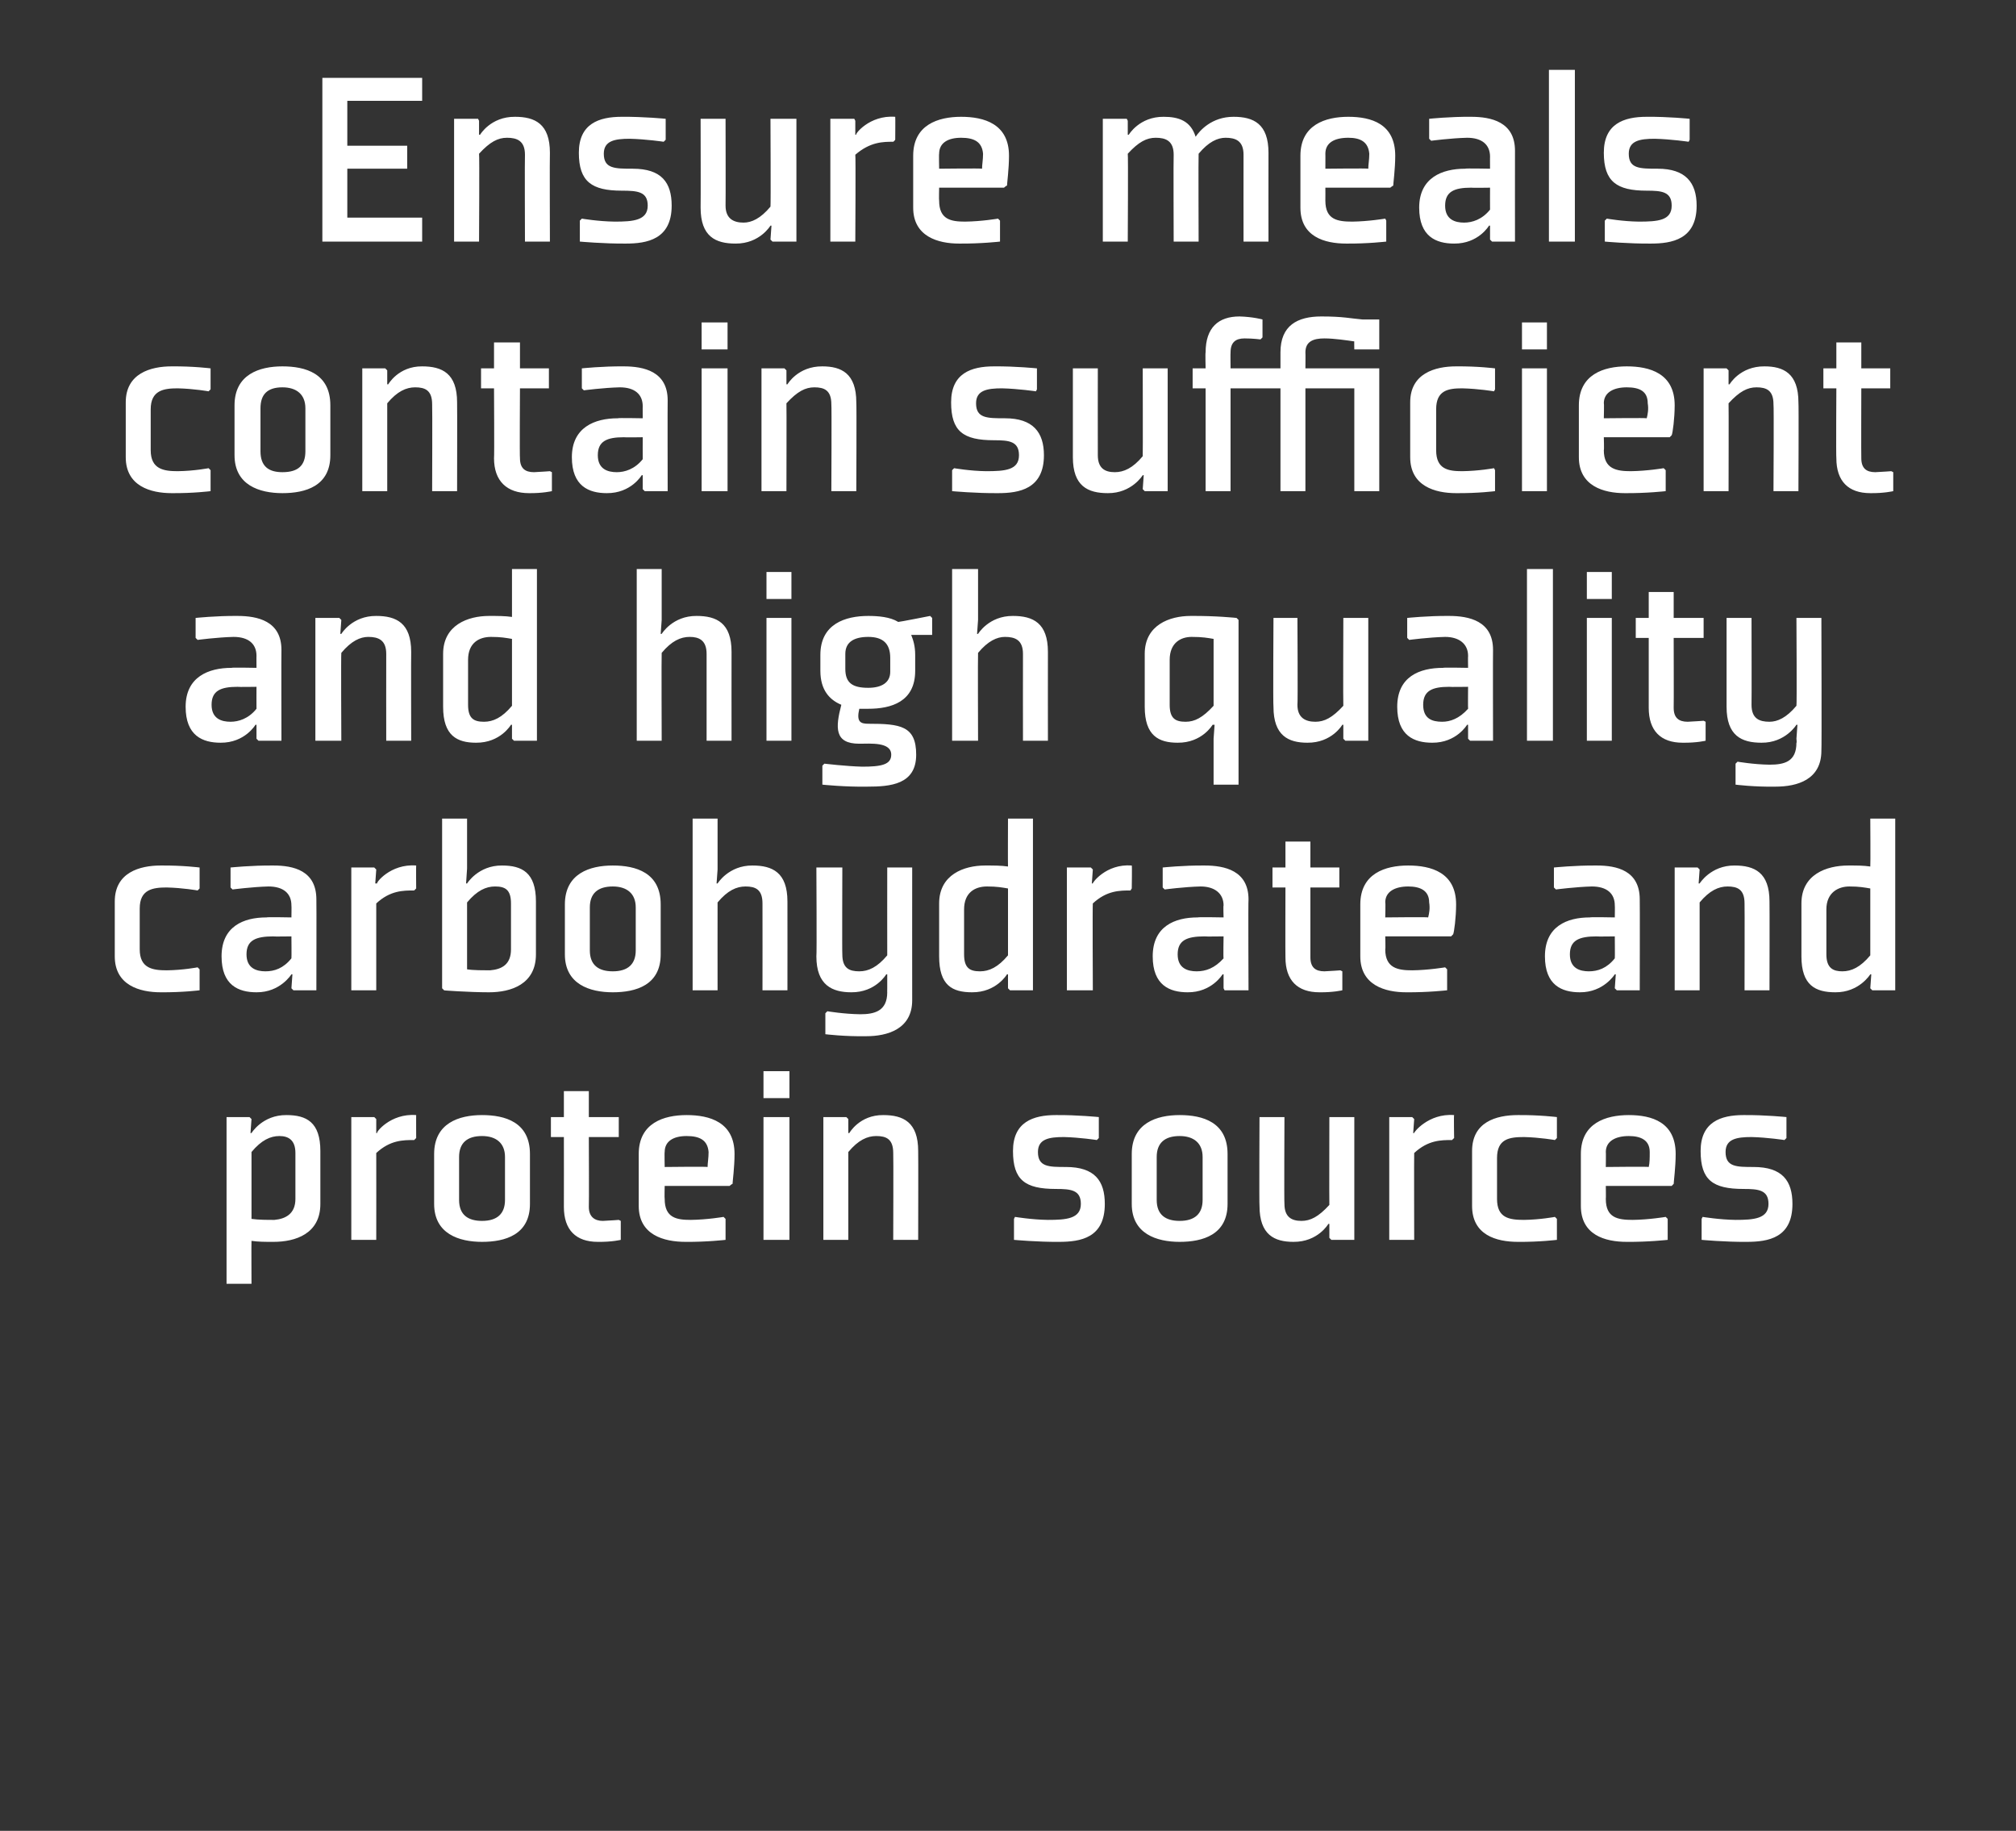
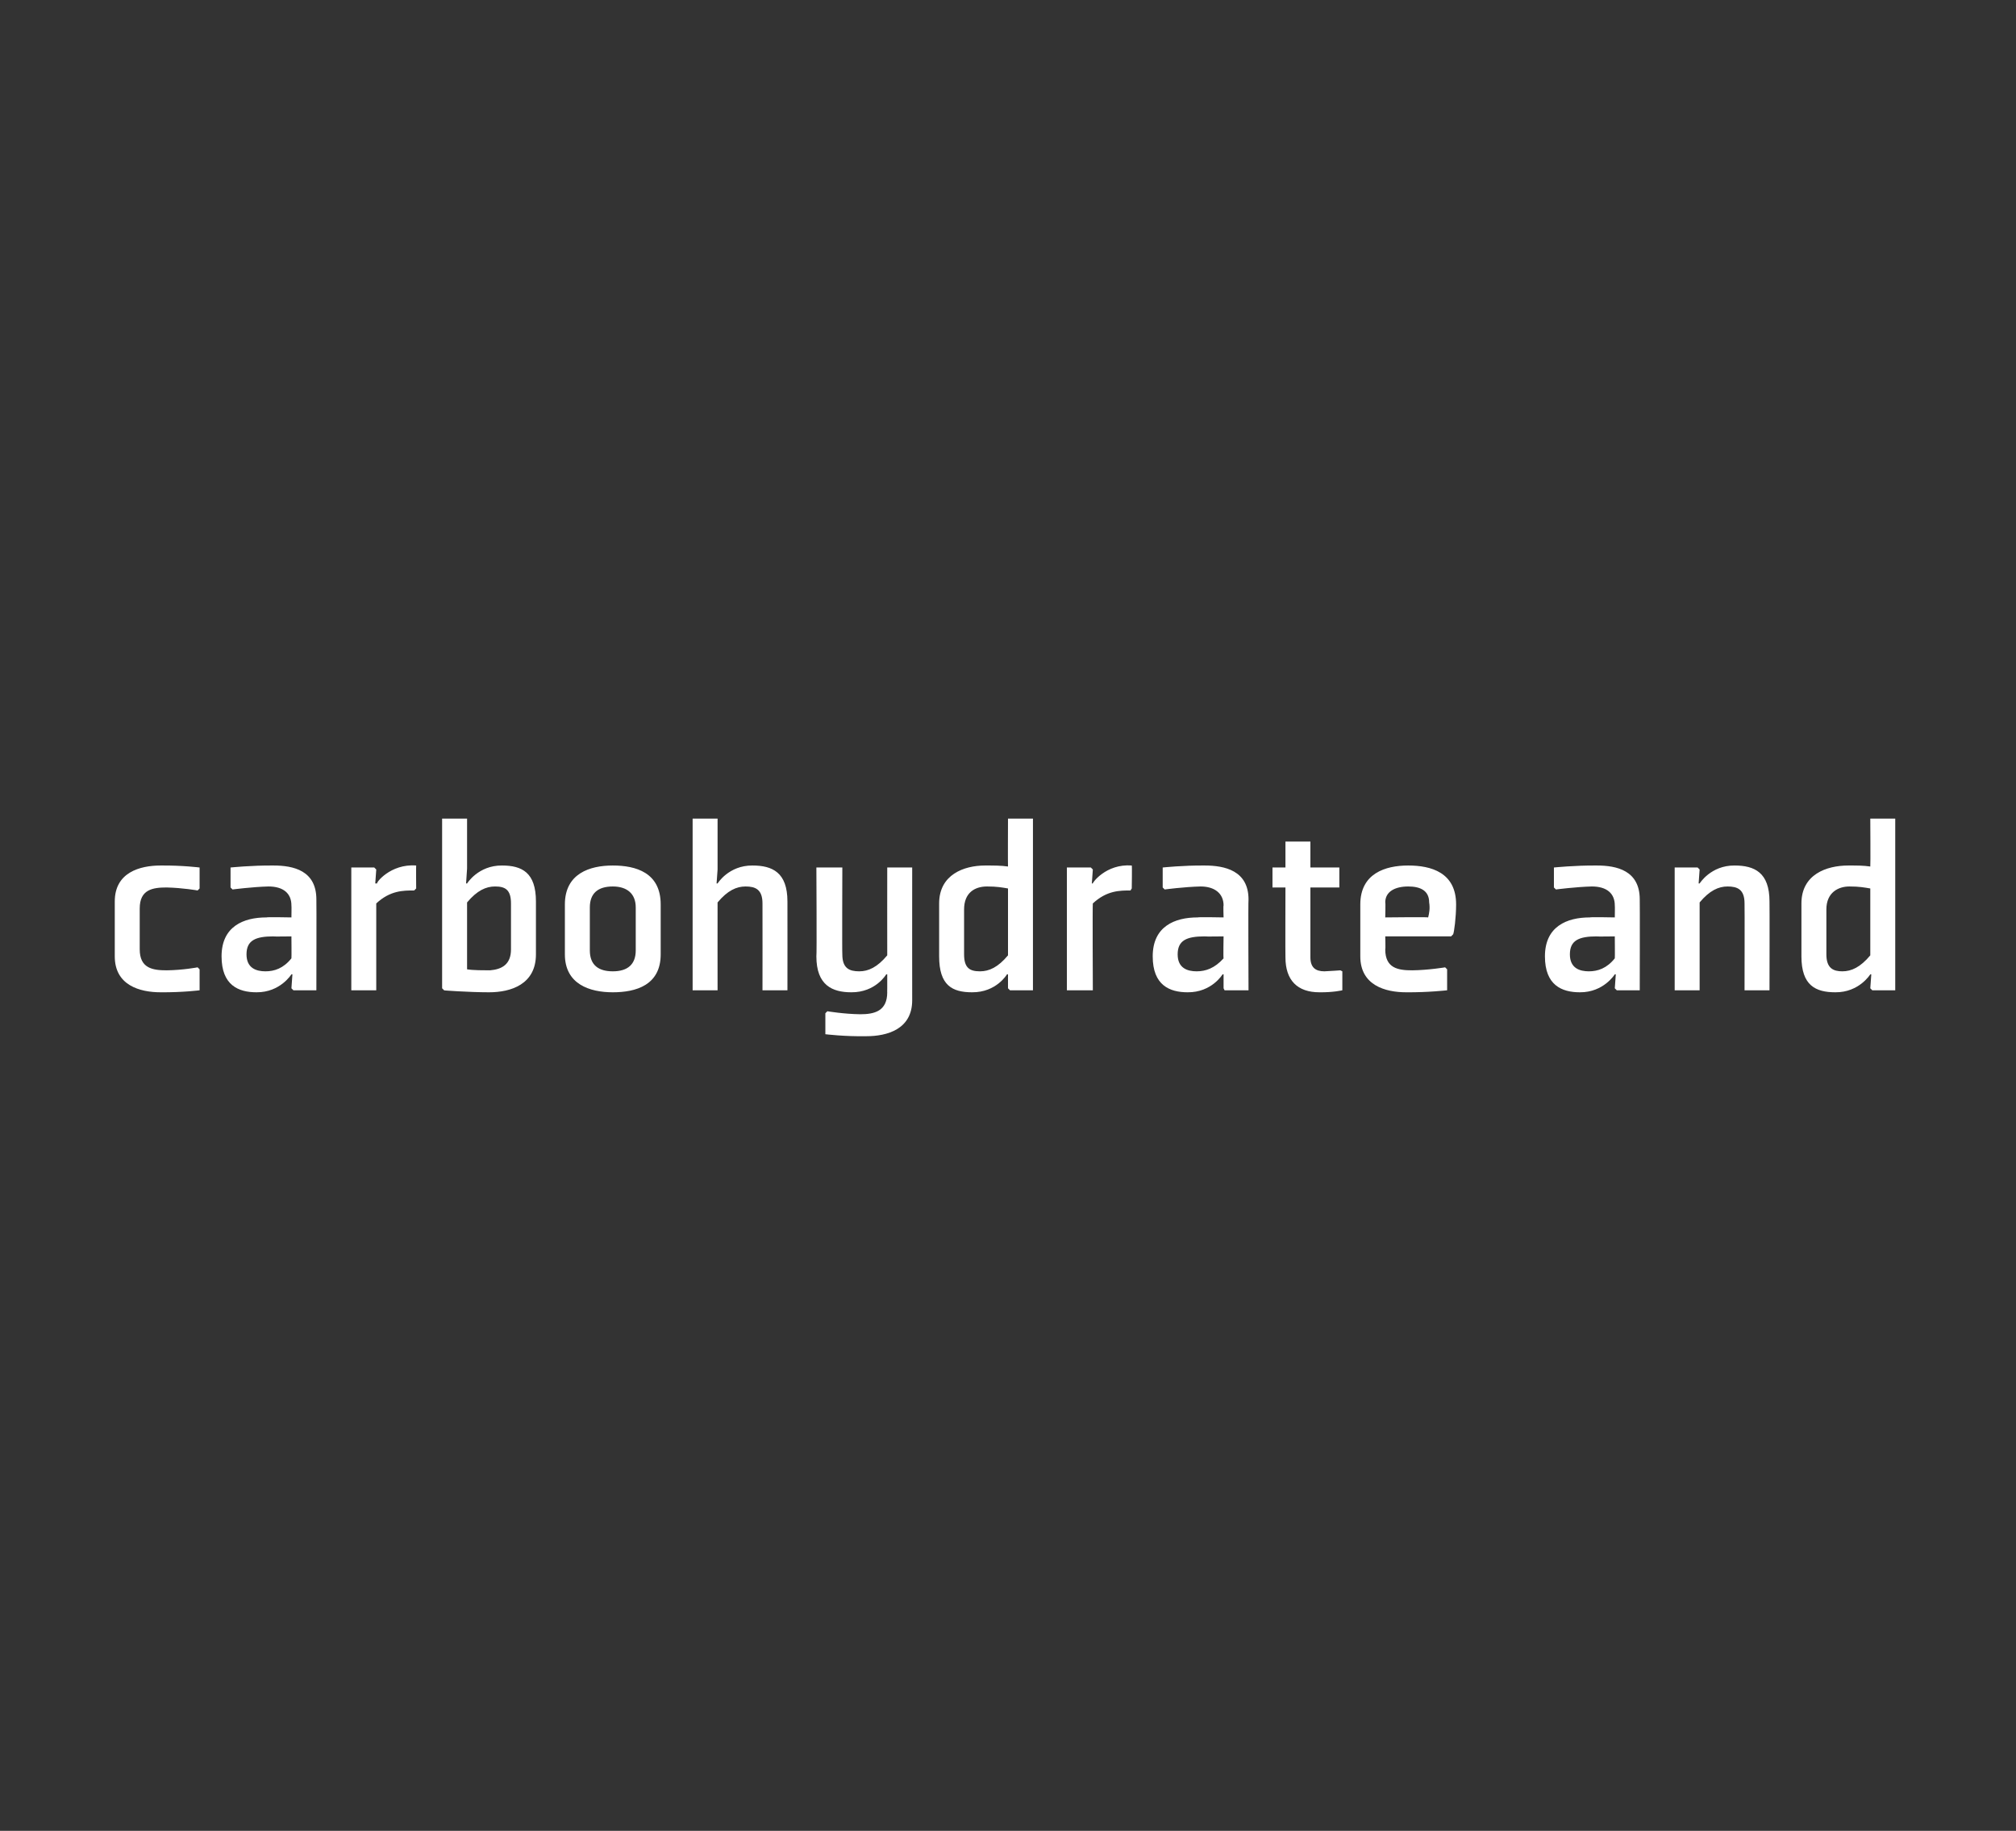
<svg xmlns="http://www.w3.org/2000/svg" version="1.1" width="202px" height="183.4px" viewBox="0 -7 202 183.4" style="top:-7px">
  <rect x="0" y="-7" width="202" height="183.4" fill="#333333" stroke="none" />
  <desc>Ensure meals contain sufficient and high quality carbohydrate and protein sources</desc>
  <defs />
  <g id="Polygon128724">
-     <path d="M 25.2 108.4 C 26.2 107.2 27.1 106.8 28 106.8 C 28.9 106.8 29.6 107.2 29.6 108.5 C 29.6 108.5 29.6 113.1 29.6 113.1 C 29.6 114.6 28.6 115.1 27.5 115.2 C 26.8 115.2 25.9 115.2 25.2 115.1 C 25.2 115.1 25.2 108.4 25.2 108.4 Z M 22.7 121.6 L 25.2 121.6 C 25.2 121.6 25.18 117.32 25.2 117.3 C 25.9 117.4 26.5 117.4 27.4 117.4 C 29.6 117.4 32.1 116.6 32.1 113.6 C 32.1 113.6 32.1 108.3 32.1 108.3 C 32.1 105.4 30.7 104.7 28.7 104.7 C 26.3 104.68 25.2 106.5 25.2 106.5 L 25.1 106.5 L 25.2 105.1 L 25 104.9 L 22.7 104.9 L 22.7 121.6 Z M 41.5 107.2 C 40.4 107.2 39.1 107.2 37.7 108.5 C 37.71 108.5 37.7 117.2 37.7 117.2 L 35.2 117.2 L 35.2 104.9 L 37.5 104.9 L 37.7 105.1 L 37.7 106.5 C 37.7 106.5 37.76 106.5 37.8 106.5 C 37.6 106.5 39.1 104.5 41.7 104.7 C 41.69 104.68 41.7 107 41.7 107 C 41.7 107 41.51 107.2 41.5 107.2 Z M 50.6 113.2 C 50.6 114.6 49.8 115.3 48.3 115.3 C 46.9 115.3 46 114.7 46 113.2 C 46 113.2 46 108.9 46 108.9 C 46 107.5 46.8 106.8 48.3 106.8 C 49.7 106.8 50.6 107.5 50.6 108.9 C 50.6 108.9 50.6 113.2 50.6 113.2 Z M 53.1 108.6 C 53.1 105.4 50.6 104.7 48.3 104.7 C 46 104.7 43.5 105.5 43.5 108.6 C 43.5 108.6 43.5 113.6 43.5 113.6 C 43.5 116.6 46 117.4 48.3 117.4 C 50.6 117.4 53.1 116.7 53.1 113.6 C 53.1 113.6 53.1 108.6 53.1 108.6 Z M 56.5 113.9 C 56.5 116.2 57.7 117.4 59.9 117.4 C 61.32 117.42 62.2 117.2 62.2 117.2 L 62.2 115.3 L 62 115.2 C 62 115.2 61.29 115.26 60.4 115.3 C 59.6 115.3 59 114.9 59 113.9 C 59.03 113.88 59 106.9 59 106.9 L 62 106.9 L 62 104.9 L 59 104.9 L 59 102.3 L 56.5 102.3 L 56.5 104.9 L 55.2 104.9 L 55.2 106.9 L 56.5 106.9 C 56.5 106.9 56.51 113.88 56.5 113.9 Z M 66.6 108.4 C 66.57 108.37 66.6 109.9 66.6 109.9 C 66.6 109.9 70.86 109.85 70.9 109.9 C 70.9 109.5 71 109 71 108.4 C 70.9 107.2 70.1 106.8 68.8 106.8 C 67.5 106.8 66.6 107.3 66.6 108.4 Z M 73.1 111.8 L 66.6 111.8 C 66.6 111.8 66.57 113.1 66.6 113.1 C 66.6 115 67.8 115.2 69.2 115.2 C 70.89 115.18 72.5 114.9 72.5 114.9 L 72.7 115.1 L 72.7 117.2 C 72.7 117.2 70.81 117.42 68.7 117.4 C 66.5 117.4 64 116.7 64 113.8 C 64 113.8 64 108.6 64 108.6 C 64 105.5 66.5 104.7 68.8 104.7 C 71.1 104.7 73.6 105.4 73.6 108.6 C 73.6 109.9 73.4 111.4 73.4 111.6 C 73.36 111.57 73.1 111.8 73.1 111.8 Z M 79.1 103 L 76.5 103 L 76.5 100.3 L 79.1 100.3 L 79.1 103 Z M 79.1 104.9 L 79.1 117.2 L 76.5 117.2 L 76.5 104.9 L 79.1 104.9 Z M 92 117.2 L 89.5 117.2 C 89.5 117.2 89.53 108.5 89.5 108.5 C 89.5 107.1 88.8 106.8 87.8 106.8 C 86.9 106.8 86 107.2 85 108.4 C 85 108.42 85 117.2 85 117.2 L 82.5 117.2 L 82.5 104.9 L 84.8 104.9 L 85 105.1 L 85 106.5 L 85.1 106.5 C 85.1 106.5 86.12 104.68 88.5 104.7 C 90.5 104.7 92 105.4 92 108.3 C 92.02 108.35 92 117.2 92 117.2 Z M 101.6 115.1 L 101.6 117.2 C 101.6 117.2 103.98 117.42 106.1 117.4 C 108.3 117.4 110.7 117 110.7 113.6 C 110.7 111.3 109.7 109.9 106.8 109.9 C 105.1 109.9 104 109.9 104 108.4 C 104 107.1 105.1 106.9 106.6 106.9 C 108.22 106.94 109.9 107.2 109.9 107.2 L 110.1 107 L 110.1 104.9 C 110.1 104.9 107.94 104.68 105.8 104.7 C 103.5 104.7 101.5 105.4 101.5 108.3 C 101.5 111.2 102.7 112.1 105.8 112.1 C 107.3 112.1 108.3 112.2 108.3 113.6 C 108.3 115.1 106.8 115.2 105 115.2 C 103.39 115.18 101.7 114.9 101.7 114.9 L 101.6 115.1 Z M 120.5 113.2 C 120.5 114.6 119.7 115.3 118.2 115.3 C 116.8 115.3 115.9 114.7 115.9 113.2 C 115.9 113.2 115.9 108.9 115.9 108.9 C 115.9 107.5 116.7 106.8 118.2 106.8 C 119.6 106.8 120.5 107.5 120.5 108.9 C 120.5 108.9 120.5 113.2 120.5 113.2 Z M 123 108.6 C 123 105.4 120.5 104.7 118.2 104.7 C 115.9 104.7 113.4 105.5 113.4 108.6 C 113.4 108.6 113.4 113.6 113.4 113.6 C 113.4 116.6 115.9 117.4 118.2 117.4 C 120.5 117.4 123 116.7 123 113.6 C 123 113.6 123 108.6 123 108.6 Z M 126.2 104.9 L 128.7 104.9 C 128.7 104.9 128.66 113.6 128.7 113.6 C 128.7 114.9 129.4 115.3 130.4 115.3 C 131.3 115.3 132.1 114.9 133.2 113.7 C 133.18 113.68 133.2 104.9 133.2 104.9 L 135.7 104.9 L 135.7 117.2 L 133.4 117.2 L 133.2 117 L 133.2 115.6 L 133.1 115.6 C 133.1 115.6 132.06 117.42 129.6 117.4 C 127.7 117.4 126.2 116.7 126.2 113.8 C 126.16 113.75 126.2 104.9 126.2 104.9 Z M 145.5 107.2 C 144.4 107.2 143.1 107.2 141.7 108.5 C 141.68 108.5 141.7 117.2 141.7 117.2 L 139.2 117.2 L 139.2 104.9 L 141.5 104.9 L 141.7 105.1 L 141.6 106.5 C 141.6 106.5 141.74 106.5 141.7 106.5 C 141.6 106.5 143.1 104.5 145.7 104.7 C 145.66 104.68 145.7 107 145.7 107 C 145.7 107 145.48 107.2 145.5 107.2 Z M 156 107 L 156 104.9 C 156 104.9 154.24 104.68 152.1 104.7 C 149.9 104.7 147.5 105.4 147.5 108.3 C 147.5 108.3 147.5 113.8 147.5 113.8 C 147.5 116.7 149.9 117.4 152.1 117.4 C 154.24 117.42 156 117.2 156 117.2 L 156 115.1 L 155.8 114.9 C 155.8 114.9 154.32 115.18 152.7 115.2 C 151.2 115.2 150 115 150 113.1 C 150 113.1 150 109 150 109 C 150 107.1 151.2 106.9 152.7 106.9 C 154.32 106.94 155.8 107.2 155.8 107.2 L 156 107 Z M 160.9 108.4 C 160.92 108.37 160.9 109.9 160.9 109.9 C 160.9 109.9 165.21 109.85 165.2 109.9 C 165.3 109.5 165.3 109 165.3 108.4 C 165.3 107.2 164.4 106.8 163.2 106.8 C 161.9 106.8 160.9 107.3 160.9 108.4 Z M 167.5 111.8 L 160.9 111.8 C 160.9 111.8 160.92 113.1 160.9 113.1 C 160.9 115 162.1 115.2 163.6 115.2 C 165.24 115.18 166.9 114.9 166.9 114.9 L 167.1 115.1 L 167.1 117.2 C 167.1 117.2 165.16 117.42 163 117.4 C 160.8 117.4 158.4 116.7 158.4 113.8 C 158.4 113.8 158.4 108.6 158.4 108.6 C 158.4 105.5 160.9 104.7 163.2 104.7 C 165.5 104.7 167.9 105.4 167.9 108.6 C 167.9 109.9 167.7 111.4 167.7 111.6 C 167.71 111.57 167.5 111.8 167.5 111.8 Z M 170.5 115.1 L 170.5 117.2 C 170.5 117.2 172.88 117.42 175 117.4 C 177.2 117.4 179.6 117 179.6 113.6 C 179.6 111.3 178.6 109.9 175.7 109.9 C 174 109.9 172.9 109.9 172.9 108.4 C 172.9 107.1 174 106.9 175.5 106.9 C 177.12 106.94 178.8 107.2 178.8 107.2 L 179 107 L 179 104.9 C 179 104.9 176.84 104.68 174.7 104.7 C 172.4 104.7 170.4 105.4 170.4 108.3 C 170.4 111.2 171.6 112.1 174.7 112.1 C 176.2 112.1 177.2 112.2 177.2 113.6 C 177.2 115.1 175.7 115.2 173.9 115.2 C 172.29 115.18 170.6 114.9 170.6 114.9 L 170.5 115.1 Z " stroke="none" fill="#fff" />
-   </g>
+     </g>
  <g id="Polygon128723">
    <path d="M 20 82 L 20 79.9 C 20 79.9 18.28 79.68 16.1 79.7 C 14 79.7 11.5 80.4 11.5 83.3 C 11.5 83.3 11.5 88.8 11.5 88.8 C 11.5 91.7 14 92.4 16.1 92.4 C 18.28 92.42 20 92.2 20 92.2 L 20 90.1 L 19.8 89.9 C 19.8 89.9 18.36 90.18 16.7 90.2 C 15.3 90.2 14 90 14 88.1 C 14 88.1 14 84 14 84 C 14 82.1 15.3 81.9 16.7 81.9 C 18.36 81.94 19.8 82.2 19.8 82.2 L 20 82 Z M 31.7 92.2 L 29.4 92.2 L 29.2 92 L 29.3 90.6 L 29.2 90.6 C 29.2 90.6 28.08 92.42 25.7 92.4 C 23.9 92.4 22.2 91.7 22.2 88.8 C 22.2 85.8 24.4 84.9 26.7 84.9 C 26.7 84.85 29.2 84.9 29.2 84.9 C 29.2 84.9 29.22 83.68 29.2 83.7 C 29.2 82.5 28.4 81.8 26.9 81.8 C 25.3 81.84 23.3 82.1 23.3 82.1 L 23.1 81.9 L 23.1 79.9 C 23.1 79.9 25.22 79.68 27.4 79.7 C 29.4 79.7 31.7 80.2 31.7 83.1 C 31.72 83.11 31.7 92.2 31.7 92.2 Z M 29.2 86.8 C 29.2 86.8 27.38 86.83 27.4 86.8 C 25.6 86.8 24.7 87.2 24.7 88.6 C 24.7 90 25.7 90.3 26.6 90.3 C 27.5 90.3 28.4 90 29.2 89 C 29.22 88.96 29.2 86.8 29.2 86.8 Z M 41.5 82.2 C 40.4 82.2 39.1 82.2 37.7 83.5 C 37.7 83.5 37.7 92.2 37.7 92.2 L 35.2 92.2 L 35.2 79.9 L 37.5 79.9 L 37.7 80.1 L 37.6 81.5 C 37.6 81.5 37.75 81.5 37.8 81.5 C 37.6 81.5 39.1 79.5 41.7 79.7 C 41.68 79.68 41.7 82 41.7 82 C 41.7 82 41.5 82.2 41.5 82.2 Z M 46.8 90.1 C 47.4 90.2 48.5 90.2 49.1 90.2 C 50.3 90.1 51.2 89.6 51.2 88.1 C 51.2 88.1 51.2 83.5 51.2 83.5 C 51.2 82.1 50.6 81.8 49.6 81.8 C 48.7 81.8 47.8 82.2 46.8 83.4 C 46.8 83.4 46.8 90.1 46.8 90.1 Z M 46.8 75 L 46.8 80 L 46.7 81.5 L 46.8 81.5 C 46.8 81.5 47.92 79.68 50.3 79.7 C 52.3 79.7 53.7 80.4 53.7 83.3 C 53.7 83.3 53.7 88.6 53.7 88.6 C 53.7 91.6 51.2 92.4 49 92.4 C 47 92.4 44.2 92.2 44.5 92.2 C 44.46 92.16 44.3 92 44.3 92 L 44.3 75 L 46.8 75 Z M 63.7 88.2 C 63.7 89.6 62.9 90.3 61.4 90.3 C 60 90.3 59.1 89.7 59.1 88.2 C 59.1 88.2 59.1 83.9 59.1 83.9 C 59.1 82.5 59.9 81.8 61.4 81.8 C 62.8 81.8 63.7 82.5 63.7 83.9 C 63.7 83.9 63.7 88.2 63.7 88.2 Z M 66.2 83.6 C 66.2 80.4 63.7 79.7 61.4 79.7 C 59.1 79.7 56.6 80.5 56.6 83.6 C 56.6 83.6 56.6 88.6 56.6 88.6 C 56.6 91.6 59.1 92.4 61.4 92.4 C 63.7 92.4 66.2 91.7 66.2 88.6 C 66.2 88.6 66.2 83.6 66.2 83.6 Z M 71.9 81.5 C 71.9 81.5 73.01 79.68 75.4 79.7 C 77.4 79.7 78.9 80.4 78.9 83.3 C 78.91 83.35 78.9 92.2 78.9 92.2 L 76.4 92.2 C 76.4 92.2 76.41 83.5 76.4 83.5 C 76.4 82.1 75.7 81.8 74.7 81.8 C 73.8 81.8 72.9 82.2 71.9 83.4 C 71.89 83.42 71.9 92.2 71.9 92.2 L 69.4 92.2 L 69.4 75 L 71.9 75 L 71.9 80.1 L 71.8 81.5 L 71.9 81.5 Z M 84.4 88.6 C 84.4 90 85.1 90.3 86.1 90.3 C 87 90.3 87.9 89.9 88.9 88.7 C 88.89 88.7 88.9 79.9 88.9 79.9 L 91.4 79.9 C 91.4 79.9 91.39 93.17 91.4 93.2 C 91.4 96.1 88.9 96.8 86.8 96.8 C 84.63 96.84 82.7 96.6 82.7 96.6 L 82.7 94.5 L 82.9 94.3 C 82.9 94.3 84.55 94.58 86.2 94.6 C 87.6 94.6 88.9 94.3 88.9 92.4 C 88.89 92.45 88.9 92 88.9 92 L 88.9 90.6 L 88.8 90.6 C 88.8 90.6 87.75 92.42 85.3 92.4 C 83.4 92.4 81.8 91.7 81.8 88.8 C 81.85 88.78 81.8 79.9 81.8 79.9 L 84.4 79.9 C 84.4 79.9 84.37 88.62 84.4 88.6 Z M 101 88.7 C 100 89.9 99.1 90.3 98.2 90.3 C 97.2 90.3 96.6 90 96.6 88.6 C 96.6 88.6 96.6 84.1 96.6 84.1 C 96.6 82.4 97.7 81.8 98.9 81.8 C 99.9 81.8 100.4 81.9 101 82 C 101 82 101 88.7 101 88.7 Z M 103.5 75 L 101 75 C 101 75 100.98 79.78 101 79.8 C 100.3 79.7 99.6 79.7 98.7 79.7 C 96.6 79.7 94.1 80.6 94.1 83.5 C 94.1 83.5 94.1 88.8 94.1 88.8 C 94.1 91.7 95.4 92.4 97.4 92.4 C 99.84 92.42 100.9 90.6 100.9 90.6 L 101 90.6 L 101 92 L 101.2 92.2 L 103.5 92.2 L 103.5 75 Z M 113.3 82.2 C 112.2 82.2 110.9 82.2 109.5 83.5 C 109.46 83.5 109.5 92.2 109.5 92.2 L 106.9 92.2 L 106.9 79.9 L 109.3 79.9 L 109.5 80.1 L 109.4 81.5 C 109.4 81.5 109.51 81.5 109.5 81.5 C 109.4 81.5 110.8 79.5 113.4 79.7 C 113.44 79.68 113.4 82 113.4 82 C 113.4 82 113.25 82.2 113.3 82.2 Z M 125.1 92.2 L 122.7 92.2 L 122.6 92 L 122.6 90.6 L 122.5 90.6 C 122.5 90.6 121.42 92.42 119 92.4 C 117.2 92.4 115.5 91.7 115.5 88.8 C 115.5 85.8 117.7 84.9 120 84.9 C 120.04 84.85 122.6 84.9 122.6 84.9 C 122.6 84.9 122.56 83.68 122.6 83.7 C 122.6 82.5 121.7 81.8 120.3 81.8 C 118.64 81.84 116.7 82.1 116.7 82.1 L 116.5 81.9 L 116.5 79.9 C 116.5 79.9 118.56 79.68 120.7 79.7 C 122.7 79.7 125.1 80.2 125.1 83.1 C 125.06 83.11 125.1 92.2 125.1 92.2 Z M 122.6 86.8 C 122.6 86.8 120.72 86.83 120.7 86.8 C 118.9 86.8 118 87.2 118 88.6 C 118 90 119 90.3 119.9 90.3 C 120.8 90.3 121.7 90 122.6 89 C 122.56 88.96 122.6 86.8 122.6 86.8 Z M 128.8 88.9 C 128.8 91.2 130 92.4 132.2 92.4 C 133.59 92.42 134.5 92.2 134.5 92.2 L 134.5 90.3 L 134.3 90.2 C 134.3 90.2 133.56 90.26 132.7 90.3 C 131.8 90.3 131.3 89.9 131.3 88.9 C 131.3 88.88 131.3 81.9 131.3 81.9 L 134.2 81.9 L 134.2 79.9 L 131.3 79.9 L 131.3 77.3 L 128.8 77.3 L 128.8 79.9 L 127.5 79.9 L 127.5 81.9 L 128.8 81.9 C 128.8 81.9 128.78 88.88 128.8 88.9 Z M 138.8 83.4 C 138.84 83.37 138.8 84.9 138.8 84.9 C 138.8 84.9 143.13 84.85 143.1 84.9 C 143.2 84.5 143.3 84 143.2 83.4 C 143.2 82.2 142.3 81.8 141.1 81.8 C 139.8 81.8 138.8 82.3 138.8 83.4 Z M 145.4 86.8 L 138.8 86.8 C 138.8 86.8 138.84 88.1 138.8 88.1 C 138.8 90 140.1 90.2 141.5 90.2 C 143.15 90.18 144.8 89.9 144.8 89.9 L 145 90.1 L 145 92.2 C 145 92.2 143.08 92.42 140.9 92.4 C 138.8 92.4 136.3 91.7 136.3 88.8 C 136.3 88.8 136.3 83.6 136.3 83.6 C 136.3 80.5 138.8 79.7 141.1 79.7 C 143.4 79.7 145.9 80.4 145.9 83.6 C 145.9 84.9 145.7 86.4 145.6 86.6 C 145.62 86.57 145.4 86.8 145.4 86.8 Z M 164.3 92.2 L 162 92.2 L 161.8 92 L 161.9 90.6 L 161.8 90.6 C 161.8 90.6 160.68 92.42 158.3 92.4 C 156.5 92.4 154.8 91.7 154.8 88.8 C 154.8 85.8 157 84.9 159.3 84.9 C 159.3 84.85 161.8 84.9 161.8 84.9 C 161.8 84.9 161.82 83.68 161.8 83.7 C 161.8 82.5 161 81.8 159.5 81.8 C 157.9 81.84 155.9 82.1 155.9 82.1 L 155.7 81.9 L 155.7 79.9 C 155.7 79.9 157.82 79.68 160 79.7 C 162 79.7 164.3 80.2 164.3 83.1 C 164.32 83.11 164.3 92.2 164.3 92.2 Z M 161.8 86.8 C 161.8 86.8 159.98 86.83 160 86.8 C 158.2 86.8 157.3 87.2 157.3 88.6 C 157.3 90 158.3 90.3 159.2 90.3 C 160.1 90.3 161 90 161.8 89 C 161.82 88.96 161.8 86.8 161.8 86.8 Z M 177.3 92.2 L 174.8 92.2 C 174.8 92.2 174.82 83.5 174.8 83.5 C 174.8 82.1 174.1 81.8 173.1 81.8 C 172.2 81.8 171.3 82.2 170.3 83.4 C 170.3 83.42 170.3 92.2 170.3 92.2 L 167.8 92.2 L 167.8 79.9 L 170.1 79.9 L 170.3 80.1 L 170.2 81.5 L 170.3 81.5 C 170.3 81.5 171.42 79.68 173.8 79.7 C 175.8 79.7 177.3 80.4 177.3 83.3 C 177.32 83.35 177.3 92.2 177.3 92.2 Z M 187.4 88.7 C 186.4 89.9 185.5 90.3 184.6 90.3 C 183.7 90.3 183 90 183 88.6 C 183 88.6 183 84.1 183 84.1 C 183 82.4 184.2 81.8 185.3 81.8 C 186.3 81.8 186.8 81.9 187.4 82 C 187.4 82 187.4 88.7 187.4 88.7 Z M 189.9 75 L 187.4 75 C 187.4 75 187.43 79.78 187.4 79.8 C 186.7 79.7 186.1 79.7 185.2 79.7 C 183 79.7 180.5 80.6 180.5 83.5 C 180.5 83.5 180.5 88.8 180.5 88.8 C 180.5 91.7 181.9 92.4 183.9 92.4 C 186.29 92.42 187.4 90.6 187.4 90.6 L 187.5 90.6 L 187.4 92 L 187.6 92.2 L 189.9 92.2 L 189.9 75 Z " stroke="none" fill="#fff" />
  </g>
  <g id="Polygon128722">
-     <path d="M 28.2 67.2 L 25.9 67.2 L 25.7 67 L 25.7 65.6 L 25.6 65.6 C 25.6 65.6 24.54 67.42 22.1 67.4 C 20.3 67.4 18.6 66.7 18.6 63.8 C 18.6 60.8 20.9 59.9 23.2 59.9 C 23.17 59.85 25.7 59.9 25.7 59.9 C 25.7 59.9 25.69 58.68 25.7 58.7 C 25.7 57.5 24.9 56.8 23.4 56.8 C 21.76 56.84 19.8 57.1 19.8 57.1 L 19.6 56.9 L 19.6 54.9 C 19.6 54.9 21.68 54.68 23.8 54.7 C 25.8 54.7 28.2 55.2 28.2 58.1 C 28.18 58.11 28.2 67.2 28.2 67.2 Z M 25.7 61.8 C 25.7 61.8 23.84 61.83 23.8 61.8 C 22.1 61.8 21.2 62.2 21.2 63.6 C 21.2 65 22.2 65.3 23.1 65.3 C 23.9 65.3 24.9 65 25.7 64 C 25.69 63.96 25.7 61.8 25.7 61.8 Z M 41.2 67.2 L 38.7 67.2 C 38.7 67.2 38.69 58.5 38.7 58.5 C 38.7 57.1 37.9 56.8 36.9 56.8 C 36.1 56.8 35.2 57.2 34.2 58.4 C 34.16 58.42 34.2 67.2 34.2 67.2 L 31.6 67.2 L 31.6 54.9 L 34 54.9 L 34.2 55.1 L 34.1 56.5 L 34.2 56.5 C 34.2 56.5 35.28 54.68 37.7 54.7 C 39.7 54.7 41.2 55.4 41.2 58.3 C 41.18 58.35 41.2 67.2 41.2 67.2 Z M 51.3 63.7 C 50.3 64.9 49.4 65.3 48.5 65.3 C 47.5 65.3 46.9 65 46.9 63.6 C 46.9 63.6 46.9 59.1 46.9 59.1 C 46.9 57.4 48 56.8 49.2 56.8 C 50.2 56.8 50.7 56.9 51.3 57 C 51.3 57 51.3 63.7 51.3 63.7 Z M 53.8 50 L 51.3 50 C 51.3 50 51.3 54.78 51.3 54.8 C 50.6 54.7 49.9 54.7 49 54.7 C 46.9 54.7 44.4 55.6 44.4 58.5 C 44.4 58.5 44.4 63.8 44.4 63.8 C 44.4 66.7 45.8 67.4 47.7 67.4 C 50.15 67.42 51.2 65.6 51.2 65.6 L 51.3 65.6 L 51.3 67 L 51.5 67.2 L 53.8 67.2 L 53.8 50 Z M 66.3 56.5 C 66.3 56.5 67.39 54.68 69.8 54.7 C 71.8 54.7 73.3 55.4 73.3 58.3 C 73.29 58.35 73.3 67.2 73.3 67.2 L 70.8 67.2 C 70.8 67.2 70.8 58.5 70.8 58.5 C 70.8 57.1 70 56.8 69.1 56.8 C 68.2 56.8 67.3 57.2 66.3 58.4 C 66.27 58.42 66.3 67.2 66.3 67.2 L 63.8 67.2 L 63.8 50 L 66.3 50 L 66.3 55.1 L 66.2 56.5 L 66.3 56.5 Z M 79.3 53 L 76.8 53 L 76.8 50.3 L 79.3 50.3 L 79.3 53 Z M 79.3 54.9 L 79.3 67.2 L 76.8 67.2 L 76.8 54.9 L 79.3 54.9 Z M 91.7 58.6 C 91.7 57.7 91.5 57.1 91.3 56.6 C 91.28 56.6 93.4 56.6 93.4 56.6 L 93.4 54.9 L 93.2 54.7 C 93.2 54.7 90.01 55.33 90 55.3 C 89.2 54.8 88 54.7 87 54.7 C 84.7 54.7 82.2 55.5 82.2 58.6 C 82.2 58.6 82.2 60.2 82.2 60.2 C 82.2 62.1 83.1 63.1 84.3 63.6 C 83.7 65.9 83.6 67.5 86.1 67.5 C 87.2 67.5 89.3 67.3 89.3 68.6 C 89.3 69.6 88.3 69.8 86.4 69.8 C 84.81 69.76 82.6 69.5 82.6 69.5 L 82.4 69.7 L 82.4 71.6 C 82.4 71.6 84.68 71.84 86.9 71.8 C 89.2 71.8 91.8 71.6 91.8 68.6 C 91.8 65.7 90.2 65.5 87 65.5 C 86.2 65.5 85.8 65.3 86.1 64 C 86.4 64 86.7 64 87 64 C 89.3 64 91.7 63.3 91.7 60.2 C 91.7 60.2 91.7 58.6 91.7 58.6 Z M 89.2 60.3 C 89.2 61.4 88.3 61.9 87 61.9 C 85.4 61.9 84.7 61.4 84.7 60 C 84.7 60 84.7 58.5 84.7 58.5 C 84.7 57.3 85.6 56.8 87 56.8 C 88.5 56.8 89.2 57.5 89.2 58.9 C 89.2 58.9 89.2 60.3 89.2 60.3 Z M 98 56.5 C 98 56.5 99.08 54.68 101.5 54.7 C 103.5 54.7 105 55.4 105 58.3 C 104.99 58.35 105 67.2 105 67.2 L 102.5 67.2 C 102.5 67.2 102.49 58.5 102.5 58.5 C 102.5 57.1 101.7 56.8 100.7 56.8 C 99.9 56.8 99 57.2 98 58.4 C 97.97 58.42 98 67.2 98 67.2 L 95.4 67.2 L 95.4 50 L 98 50 L 98 55.1 L 97.9 56.5 L 98 56.5 Z M 121.6 71.6 L 121.6 67 L 121.7 65.6 L 121.5 65.6 C 121.5 65.6 120.46 67.42 118 67.4 C 116.1 67.4 114.7 66.7 114.7 63.8 C 114.7 63.8 114.7 58.5 114.7 58.5 C 114.7 55.6 117.2 54.7 119.3 54.7 C 121.89 54.68 123.9 54.9 123.9 54.9 L 124.1 55.1 L 124.1 71.6 L 121.6 71.6 Z M 121.6 57 C 121 56.9 120.5 56.8 119.4 56.8 C 118.3 56.8 117.2 57.4 117.2 59.1 C 117.2 59.1 117.2 63.6 117.2 63.6 C 117.2 65 117.8 65.3 118.8 65.3 C 119.7 65.3 120.5 64.9 121.6 63.7 C 121.6 63.7 121.6 57 121.6 57 Z M 127.6 54.9 L 130 54.9 C 130 54.9 130.05 63.6 130 63.6 C 130 64.9 130.8 65.3 131.8 65.3 C 132.7 65.3 133.5 64.9 134.6 63.7 C 134.57 63.68 134.6 54.9 134.6 54.9 L 137.1 54.9 L 137.1 67.2 L 134.8 67.2 L 134.6 67 L 134.6 65.6 L 134.5 65.6 C 134.5 65.6 133.46 67.42 131 67.4 C 129.1 67.4 127.6 66.7 127.6 63.8 C 127.55 63.75 127.6 54.9 127.6 54.9 Z M 149.6 67.2 L 147.3 67.2 L 147.1 67 L 147.1 65.6 L 147 65.6 C 147 65.6 145.94 67.42 143.5 67.4 C 141.7 67.4 140 66.7 140 63.8 C 140 60.8 142.2 59.9 144.6 59.9 C 144.56 59.85 147.1 59.9 147.1 59.9 C 147.1 59.9 147.08 58.68 147.1 58.7 C 147.1 57.5 146.2 56.8 144.8 56.8 C 143.15 56.84 141.2 57.1 141.2 57.1 L 141 56.9 L 141 54.9 C 141 54.9 143.08 54.68 145.2 54.7 C 147.2 54.7 149.6 55.2 149.6 58.1 C 149.58 58.11 149.6 67.2 149.6 67.2 Z M 147.1 61.8 C 147.1 61.8 145.23 61.83 145.2 61.8 C 143.5 61.8 142.6 62.2 142.6 63.6 C 142.6 65 143.5 65.3 144.5 65.3 C 145.3 65.3 146.2 65 147.1 64 C 147.08 63.96 147.1 61.8 147.1 61.8 Z M 155.6 50 L 155.6 67.2 L 153 67.2 L 153 50 L 155.6 50 Z M 161.5 53 L 159 53 L 159 50.3 L 161.5 50.3 L 161.5 53 Z M 161.5 54.9 L 161.5 67.2 L 159 67.2 L 159 54.9 L 161.5 54.9 Z M 165.2 63.9 C 165.2 66.2 166.4 67.4 168.6 67.4 C 170.01 67.42 170.9 67.2 170.9 67.2 L 170.9 65.3 L 170.7 65.2 C 170.7 65.2 169.99 65.26 169.1 65.3 C 168.2 65.3 167.7 64.9 167.7 63.9 C 167.72 63.88 167.7 56.9 167.7 56.9 L 170.7 56.9 L 170.7 54.9 L 167.7 54.9 L 167.7 52.3 L 165.2 52.3 L 165.2 54.9 L 163.9 54.9 L 163.9 56.9 L 165.2 56.9 C 165.2 56.9 165.2 63.88 165.2 63.9 Z M 175.5 63.6 C 175.5 65 176.3 65.3 177.3 65.3 C 178.1 65.3 179 64.9 180 63.7 C 180.05 63.7 180 54.9 180 54.9 L 182.5 54.9 C 182.5 54.9 182.54 68.17 182.5 68.2 C 182.5 71.1 180.1 71.8 177.9 71.8 C 175.78 71.84 173.9 71.6 173.9 71.6 L 173.9 69.5 L 174.1 69.3 C 174.1 69.3 175.71 69.58 177.3 69.6 C 178.8 69.6 180 69.3 180 67.4 C 180.05 67.45 180 67 180 67 L 180.1 65.6 L 180 65.6 C 180 65.6 178.9 67.42 176.5 67.4 C 174.5 67.4 173 66.7 173 63.8 C 173 63.78 173 54.9 173 54.9 L 175.5 54.9 C 175.5 54.9 175.52 63.62 175.5 63.6 Z " stroke="none" fill="#fff" />
-   </g>
+     </g>
  <g id="Polygon128721">
-     <path d="M 21.1 32 L 21.1 29.9 C 21.1 29.9 19.38 29.68 17.2 29.7 C 15.1 29.7 12.6 30.4 12.6 33.3 C 12.6 33.3 12.6 38.8 12.6 38.8 C 12.6 41.7 15.1 42.4 17.2 42.4 C 19.38 42.42 21.1 42.2 21.1 42.2 L 21.1 40.1 L 20.9 39.9 C 20.9 39.9 19.46 40.18 17.8 40.2 C 16.4 40.2 15.1 40 15.1 38.1 C 15.1 38.1 15.1 34 15.1 34 C 15.1 32.1 16.4 31.9 17.8 31.9 C 19.46 31.94 20.9 32.2 20.9 32.2 L 21.1 32 Z M 30.6 38.2 C 30.6 39.6 29.9 40.3 28.3 40.3 C 26.9 40.3 26.1 39.7 26.1 38.2 C 26.1 38.2 26.1 33.9 26.1 33.9 C 26.1 32.5 26.8 31.8 28.3 31.8 C 29.7 31.8 30.6 32.5 30.6 33.9 C 30.6 33.9 30.6 38.2 30.6 38.2 Z M 33.1 33.6 C 33.1 30.4 30.6 29.7 28.3 29.7 C 26 29.7 23.5 30.5 23.5 33.6 C 23.5 33.6 23.5 38.6 23.5 38.6 C 23.5 41.6 26 42.4 28.3 42.4 C 30.6 42.4 33.1 41.7 33.1 38.6 C 33.1 38.6 33.1 33.6 33.1 33.6 Z M 45.8 42.2 L 43.3 42.2 C 43.3 42.2 43.33 33.5 43.3 33.5 C 43.3 32.1 42.6 31.8 41.6 31.8 C 40.7 31.8 39.8 32.2 38.8 33.4 C 38.8 33.42 38.8 42.2 38.8 42.2 L 36.3 42.2 L 36.3 29.9 L 38.6 29.9 L 38.8 30.1 L 38.8 31.5 L 38.9 31.5 C 38.9 31.5 39.92 29.68 42.3 29.7 C 44.3 29.7 45.8 30.4 45.8 33.3 C 45.82 33.35 45.8 42.2 45.8 42.2 Z M 49.5 38.9 C 49.5 41.2 50.8 42.4 53 42.4 C 54.35 42.42 55.3 42.2 55.3 42.2 L 55.3 40.3 L 55.1 40.2 C 55.1 40.2 54.33 40.26 53.5 40.3 C 52.6 40.3 52.1 39.9 52.1 38.9 C 52.06 38.88 52.1 31.9 52.1 31.9 L 55 31.9 L 55 29.9 L 52.1 29.9 L 52.1 27.3 L 49.5 27.3 L 49.5 29.9 L 48.2 29.9 L 48.2 31.9 L 49.5 31.9 C 49.5 31.9 49.54 38.88 49.5 38.9 Z M 66.9 42.2 L 64.6 42.2 L 64.4 42 L 64.4 40.6 L 64.3 40.6 C 64.3 40.6 63.24 42.42 60.8 42.4 C 59 42.4 57.3 41.7 57.3 38.8 C 57.3 35.8 59.6 34.9 61.9 34.9 C 61.87 34.85 64.4 34.9 64.4 34.9 C 64.4 34.9 64.39 33.68 64.4 33.7 C 64.4 32.5 63.6 31.8 62.1 31.8 C 60.46 31.84 58.5 32.1 58.5 32.1 L 58.3 31.9 L 58.3 29.9 C 58.3 29.9 60.38 29.68 62.5 29.7 C 64.5 29.7 66.9 30.2 66.9 33.1 C 66.88 33.11 66.9 42.2 66.9 42.2 Z M 64.4 36.8 C 64.4 36.8 62.54 36.83 62.5 36.8 C 60.8 36.8 59.9 37.2 59.9 38.6 C 59.9 40 60.9 40.3 61.8 40.3 C 62.6 40.3 63.6 40 64.4 39 C 64.39 38.96 64.4 36.8 64.4 36.8 Z M 72.9 28 L 70.3 28 L 70.3 25.3 L 72.9 25.3 L 72.9 28 Z M 72.9 29.9 L 72.9 42.2 L 70.3 42.2 L 70.3 29.9 L 72.9 29.9 Z M 85.8 42.2 L 83.3 42.2 C 83.3 42.2 83.34 33.5 83.3 33.5 C 83.3 32.1 82.6 31.8 81.6 31.8 C 80.7 31.8 79.9 32.2 78.8 33.4 C 78.82 33.42 78.8 42.2 78.8 42.2 L 76.3 42.2 L 76.3 29.9 L 78.6 29.9 L 78.8 30.1 L 78.8 31.5 L 78.9 31.5 C 78.9 31.5 79.94 29.68 82.4 29.7 C 84.3 29.7 85.8 30.4 85.8 33.3 C 85.84 33.35 85.8 42.2 85.8 42.2 Z M 95.4 40.1 L 95.4 42.2 C 95.4 42.2 97.8 42.42 100 42.4 C 102.1 42.4 104.6 42 104.6 38.6 C 104.6 36.3 103.5 34.9 100.7 34.9 C 98.9 34.9 97.8 34.9 97.8 33.4 C 97.8 32.1 98.9 31.9 100.4 31.9 C 102.04 31.94 103.8 32.2 103.8 32.2 L 103.9 32 L 103.9 29.9 C 103.9 29.9 101.75 29.68 99.6 29.7 C 97.3 29.7 95.3 30.4 95.3 33.3 C 95.3 36.2 96.5 37.1 99.6 37.1 C 101.1 37.1 102.1 37.2 102.1 38.6 C 102.1 40.1 100.7 40.2 98.8 40.2 C 97.2 40.18 95.6 39.9 95.6 39.9 L 95.4 40.1 Z M 107.5 29.9 L 110 29.9 C 110 29.9 109.99 38.6 110 38.6 C 110 39.9 110.7 40.3 111.7 40.3 C 112.6 40.3 113.5 39.9 114.5 38.7 C 114.52 38.68 114.5 29.9 114.5 29.9 L 117 29.9 L 117 42.2 L 114.7 42.2 L 114.5 42 L 114.6 40.6 L 114.5 40.6 C 114.5 40.6 113.4 42.42 111 42.4 C 109 42.4 107.5 41.7 107.5 38.8 C 107.5 38.75 107.5 29.9 107.5 29.9 Z M 123.3 29.9 C 123.3 29.9 123.28 28.3 123.3 28.3 C 123.3 27.3 123.8 26.9 124.7 26.9 C 125.54 26.9 126.3 27 126.3 27 L 126.5 26.8 L 126.5 25 C 126.5 25 125.57 24.74 124.2 24.7 C 122.1 24.7 120.8 25.8 120.8 28.3 C 120.76 28.3 120.8 29.9 120.8 29.9 L 119.5 29.9 L 119.5 31.9 L 120.8 31.9 L 120.8 42.2 L 123.3 42.2 L 123.3 31.9 L 128.3 31.9 L 128.3 42.2 L 130.8 42.2 L 130.8 31.9 L 135.7 31.9 L 135.7 42.2 L 138.2 42.2 L 138.2 29.9 L 130.8 29.9 C 130.8 29.9 130.82 28.3 130.8 28.3 C 130.8 27.2 131.6 26.9 132.7 26.9 C 133.7 26.9 135 27.1 135.7 27.2 C 135.68 27.16 135.7 28 135.7 28 L 138.2 28 L 138.2 25 C 138.2 25 136.46 25 136.5 25 C 135.3 24.9 134.6 24.7 132.4 24.7 C 130 24.7 128.3 25.6 128.3 28.3 C 128.3 28.3 128.3 29.9 128.3 29.9 L 123.3 29.9 Z M 149.8 32 L 149.8 29.9 C 149.8 29.9 148.11 29.68 145.9 29.7 C 143.8 29.7 141.3 30.4 141.3 33.3 C 141.3 33.3 141.3 38.8 141.3 38.8 C 141.3 41.7 143.8 42.4 145.9 42.4 C 148.11 42.42 149.8 42.2 149.8 42.2 L 149.8 40.1 L 149.7 39.9 C 149.7 39.9 148.19 40.18 146.5 40.2 C 145.1 40.2 143.9 40 143.9 38.1 C 143.9 38.1 143.9 34 143.9 34 C 143.9 32.1 145.1 31.9 146.5 31.9 C 148.19 31.94 149.7 32.2 149.7 32.2 L 149.8 32 Z M 155 28 L 152.5 28 L 152.5 25.3 L 155 25.3 L 155 28 Z M 155 29.9 L 155 42.2 L 152.5 42.2 L 152.5 29.9 L 155 29.9 Z M 160.7 33.4 C 160.74 33.37 160.7 34.9 160.7 34.9 C 160.7 34.9 165.03 34.85 165 34.9 C 165.1 34.5 165.2 34 165.1 33.4 C 165.1 32.2 164.3 31.8 163 31.8 C 161.7 31.8 160.7 32.3 160.7 33.4 Z M 167.3 36.8 L 160.7 36.8 C 160.7 36.8 160.74 38.1 160.7 38.1 C 160.7 40 162 40.2 163.4 40.2 C 165.06 40.18 166.7 39.9 166.7 39.9 L 166.9 40.1 L 166.9 42.2 C 166.9 42.2 164.98 42.42 162.8 42.4 C 160.7 42.4 158.2 41.7 158.2 38.8 C 158.2 38.8 158.2 33.6 158.2 33.6 C 158.2 30.5 160.7 29.7 163 29.7 C 165.3 29.7 167.8 30.4 167.8 33.6 C 167.8 34.9 167.6 36.4 167.5 36.6 C 167.53 36.57 167.3 36.8 167.3 36.8 Z M 180.2 42.2 L 177.7 42.2 C 177.7 42.2 177.75 33.5 177.7 33.5 C 177.7 32.1 177 31.8 176 31.8 C 175.1 31.8 174.3 32.2 173.2 33.4 C 173.22 33.42 173.2 42.2 173.2 42.2 L 170.7 42.2 L 170.7 29.9 L 173 29.9 L 173.2 30.1 L 173.2 31.5 L 173.3 31.5 C 173.3 31.5 174.34 29.68 176.8 29.7 C 178.7 29.7 180.2 30.4 180.2 33.3 C 180.24 33.35 180.2 42.2 180.2 42.2 Z M 184 38.9 C 184 41.2 185.2 42.4 187.4 42.4 C 188.77 42.42 189.7 42.2 189.7 42.2 L 189.7 40.3 L 189.5 40.2 C 189.5 40.2 188.74 40.26 187.9 40.3 C 187 40.3 186.5 39.9 186.5 38.9 C 186.48 38.88 186.5 31.9 186.5 31.9 L 189.4 31.9 L 189.4 29.9 L 186.5 29.9 L 186.5 27.3 L 184 27.3 L 184 29.9 L 182.7 29.9 L 182.7 31.9 L 184 31.9 C 184 31.9 183.96 38.88 184 38.9 Z " stroke="none" fill="#fff" />
-   </g>
+     </g>
  <g id="Polygon128720">
-     <path d="M 34.8 3.1 L 42.3 3.1 L 42.3 0.8 L 32.3 0.8 L 32.3 17.2 L 42.3 17.2 L 42.3 14.8 L 34.8 14.8 L 34.8 9.9 L 40.8 9.9 L 40.8 7.6 L 34.8 7.6 L 34.8 3.1 Z M 55.1 17.2 L 52.6 17.2 C 52.6 17.2 52.57 8.5 52.6 8.5 C 52.6 7.1 51.8 6.8 50.8 6.8 C 49.9 6.8 49.1 7.2 48 8.4 C 48.05 8.42 48 17.2 48 17.2 L 45.5 17.2 L 45.5 4.9 L 47.9 4.9 L 48 5.1 L 48 6.5 L 48.1 6.5 C 48.1 6.5 49.16 4.68 51.6 4.7 C 53.6 4.7 55.1 5.4 55.1 8.3 C 55.07 8.35 55.1 17.2 55.1 17.2 Z M 58.1 15.1 L 58.1 17.2 C 58.1 17.2 60.53 17.42 62.7 17.4 C 64.8 17.4 67.3 17 67.3 13.6 C 67.3 11.3 66.3 9.9 63.4 9.9 C 61.6 9.9 60.5 9.9 60.5 8.4 C 60.5 7.1 61.6 6.9 63.1 6.9 C 64.76 6.94 66.5 7.2 66.5 7.2 L 66.7 7 L 66.7 4.9 C 66.7 4.9 64.48 4.68 62.3 4.7 C 60 4.7 58 5.4 58 8.3 C 58 11.2 59.3 12.1 62.3 12.1 C 63.9 12.1 64.9 12.2 64.9 13.6 C 64.9 15.1 63.4 15.2 61.6 15.2 C 59.93 15.18 58.3 14.9 58.3 14.9 L 58.1 15.1 Z M 70.2 4.9 L 72.7 4.9 C 72.7 4.9 72.72 13.6 72.7 13.6 C 72.7 14.9 73.5 15.3 74.5 15.3 C 75.3 15.3 76.2 14.9 77.2 13.7 C 77.24 13.68 77.2 4.9 77.2 4.9 L 79.8 4.9 L 79.8 17.2 L 77.4 17.2 L 77.2 17 L 77.3 15.6 L 77.2 15.6 C 77.2 15.6 76.13 17.42 73.7 17.4 C 71.7 17.4 70.2 16.7 70.2 13.8 C 70.22 13.75 70.2 4.9 70.2 4.9 Z M 89.5 7.2 C 88.5 7.2 87.2 7.2 85.7 8.5 C 85.75 8.5 85.7 17.2 85.7 17.2 L 83.2 17.2 L 83.2 4.9 L 85.6 4.9 L 85.7 5.1 L 85.7 6.5 C 85.7 6.5 85.8 6.5 85.8 6.5 C 85.6 6.5 87.1 4.5 89.7 4.7 C 89.72 4.68 89.7 7 89.7 7 C 89.7 7 89.54 7.2 89.5 7.2 Z M 94.1 8.4 C 94.07 8.37 94.1 9.9 94.1 9.9 C 94.1 9.9 98.36 9.85 98.4 9.9 C 98.4 9.5 98.5 9 98.5 8.4 C 98.4 7.2 97.6 6.8 96.3 6.8 C 95 6.8 94.1 7.3 94.1 8.4 Z M 100.6 11.8 L 94.1 11.8 C 94.1 11.8 94.07 13.1 94.1 13.1 C 94.1 15 95.3 15.2 96.7 15.2 C 98.38 15.18 100 14.9 100 14.9 L 100.2 15.1 L 100.2 17.2 C 100.2 17.2 98.3 17.42 96.1 17.4 C 94 17.4 91.5 16.7 91.5 13.8 C 91.5 13.8 91.5 8.6 91.5 8.6 C 91.5 5.5 94 4.7 96.3 4.7 C 98.6 4.7 101.1 5.4 101.1 8.6 C 101.1 9.9 100.9 11.4 100.9 11.6 C 100.85 11.57 100.6 11.8 100.6 11.8 Z M 124.6 8.5 C 124.6 7.1 123.8 6.8 122.8 6.8 C 122 6.8 121.1 7.2 120.1 8.4 C 120.07 8.42 120.1 17.2 120.1 17.2 L 117.6 17.2 C 117.6 17.2 117.57 8.5 117.6 8.5 C 117.6 7.1 116.8 6.8 115.8 6.8 C 114.9 6.8 114.1 7.2 113 8.4 C 113.05 8.42 113 17.2 113 17.2 L 110.5 17.2 L 110.5 4.9 L 112.9 4.9 L 113 5.1 L 113 6.5 L 113.1 6.5 C 113.1 6.5 114.16 4.68 116.6 4.7 C 118.1 4.7 119.3 5.1 119.8 6.7 C 120.2 6.1 121.4 4.7 123.6 4.7 C 125.6 4.7 127.1 5.4 127.1 8.3 C 127.09 8.35 127.1 17.2 127.1 17.2 L 124.6 17.2 C 124.6 17.2 124.59 8.5 124.6 8.5 Z M 132.8 8.4 C 132.81 8.37 132.8 9.9 132.8 9.9 C 132.8 9.9 137.1 9.85 137.1 9.9 C 137.1 9.5 137.2 9 137.2 8.4 C 137.1 7.2 136.3 6.8 135.1 6.8 C 133.7 6.8 132.8 7.3 132.8 8.4 Z M 139.3 11.8 L 132.8 11.8 C 132.8 11.8 132.81 13.1 132.8 13.1 C 132.8 15 134 15.2 135.5 15.2 C 137.12 15.18 138.8 14.9 138.8 14.9 L 138.9 15.1 L 138.9 17.2 C 138.9 17.2 137.04 17.42 134.9 17.4 C 132.7 17.4 130.3 16.7 130.3 13.8 C 130.3 13.8 130.3 8.6 130.3 8.6 C 130.3 5.5 132.8 4.7 135.1 4.7 C 137.4 4.7 139.8 5.4 139.8 8.6 C 139.8 9.9 139.6 11.4 139.6 11.6 C 139.59 11.57 139.3 11.8 139.3 11.8 Z M 151.8 17.2 L 149.5 17.2 L 149.3 17 L 149.3 15.6 L 149.2 15.6 C 149.2 15.6 148.15 17.42 145.7 17.4 C 143.9 17.4 142.2 16.7 142.2 13.8 C 142.2 10.8 144.5 9.9 146.8 9.9 C 146.77 9.85 149.3 9.9 149.3 9.9 C 149.3 9.9 149.29 8.68 149.3 8.7 C 149.3 7.5 148.5 6.8 147 6.8 C 145.36 6.84 143.4 7.1 143.4 7.1 L 143.2 6.9 L 143.2 4.9 C 143.2 4.9 145.29 4.68 147.4 4.7 C 149.4 4.7 151.8 5.2 151.8 8.1 C 151.79 8.11 151.8 17.2 151.8 17.2 Z M 149.3 11.8 C 149.3 11.8 147.44 11.83 147.4 11.8 C 145.7 11.8 144.8 12.2 144.8 13.6 C 144.8 15 145.8 15.3 146.7 15.3 C 147.5 15.3 148.5 15 149.3 14 C 149.29 13.96 149.3 11.8 149.3 11.8 Z M 157.8 0 L 157.8 17.2 L 155.2 17.2 L 155.2 0 L 157.8 0 Z M 160.8 15.1 L 160.8 17.2 C 160.8 17.2 163.2 17.42 165.4 17.4 C 167.5 17.4 170 17 170 13.6 C 170 11.3 168.9 9.9 166.1 9.9 C 164.3 9.9 163.2 9.9 163.2 8.4 C 163.2 7.1 164.3 6.9 165.8 6.9 C 167.44 6.94 169.2 7.2 169.2 7.2 L 169.3 7 L 169.3 4.9 C 169.3 4.9 167.15 4.68 165 4.7 C 162.7 4.7 160.7 5.4 160.7 8.3 C 160.7 11.2 162 12.1 165 12.1 C 166.5 12.1 167.5 12.2 167.5 13.6 C 167.5 15.1 166.1 15.2 164.2 15.2 C 162.6 15.18 161 14.9 161 14.9 L 160.8 15.1 Z " stroke="none" fill="#fff" />
-   </g>
+     </g>
</svg>